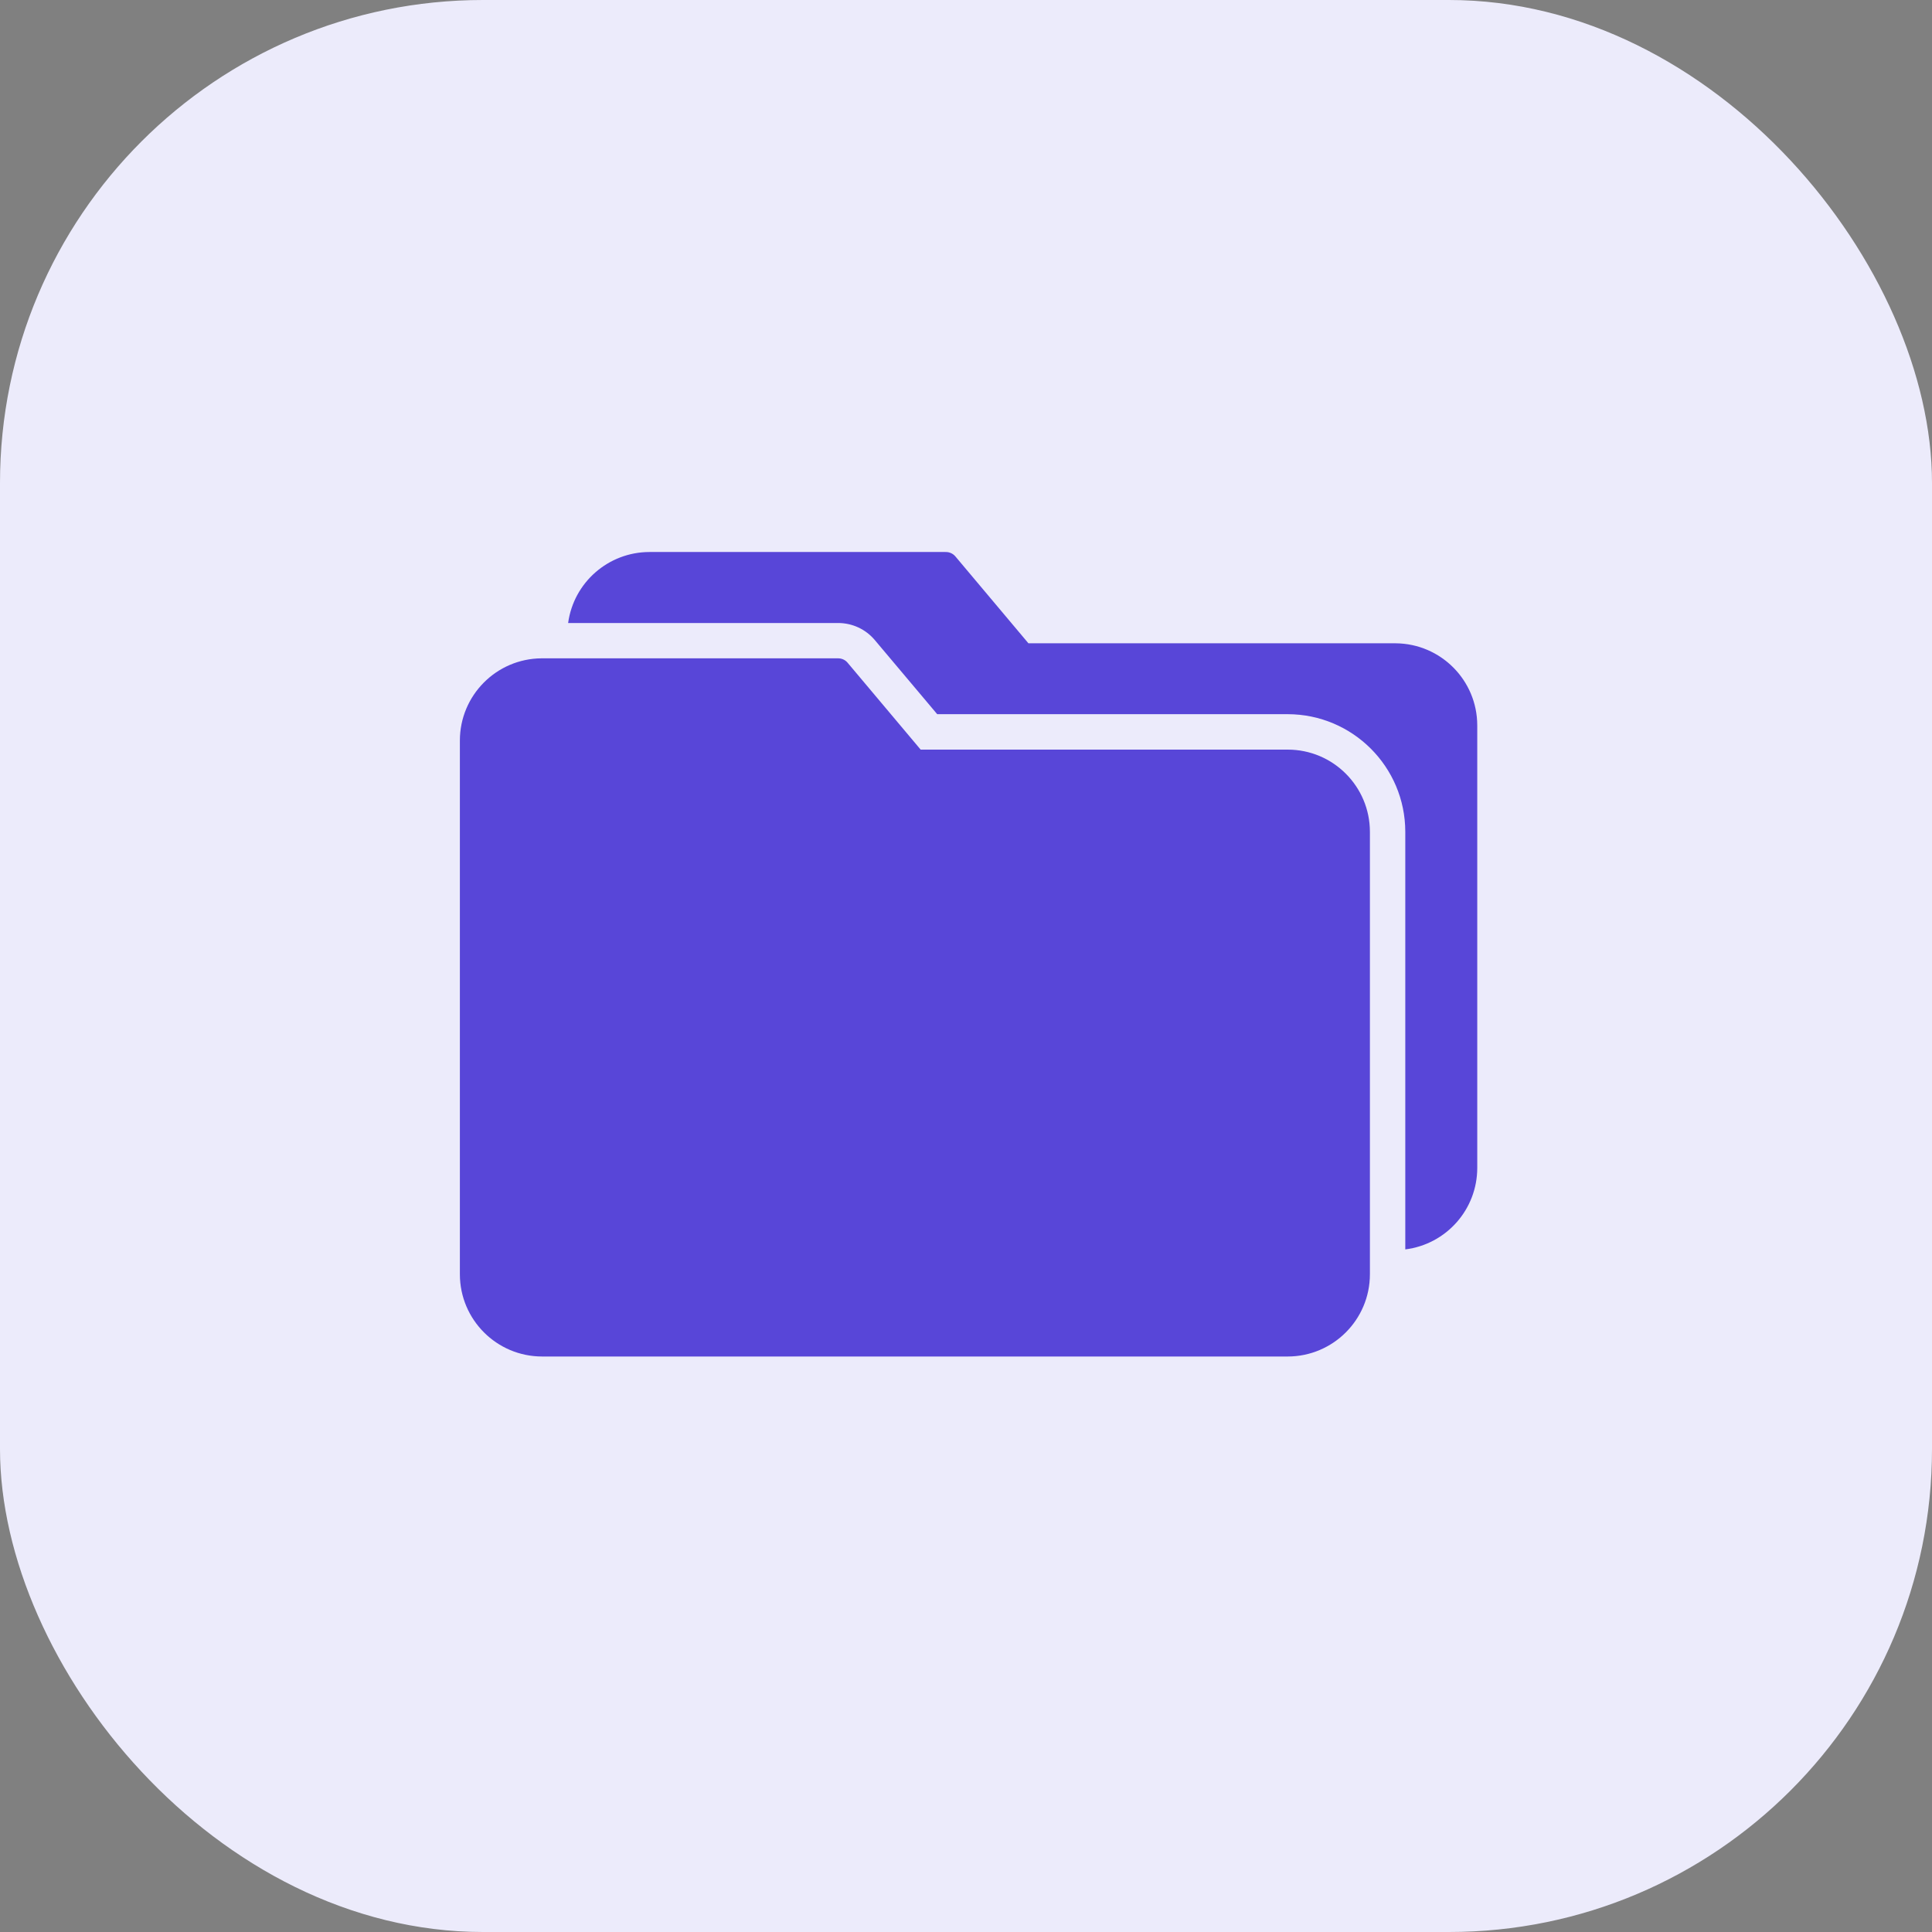
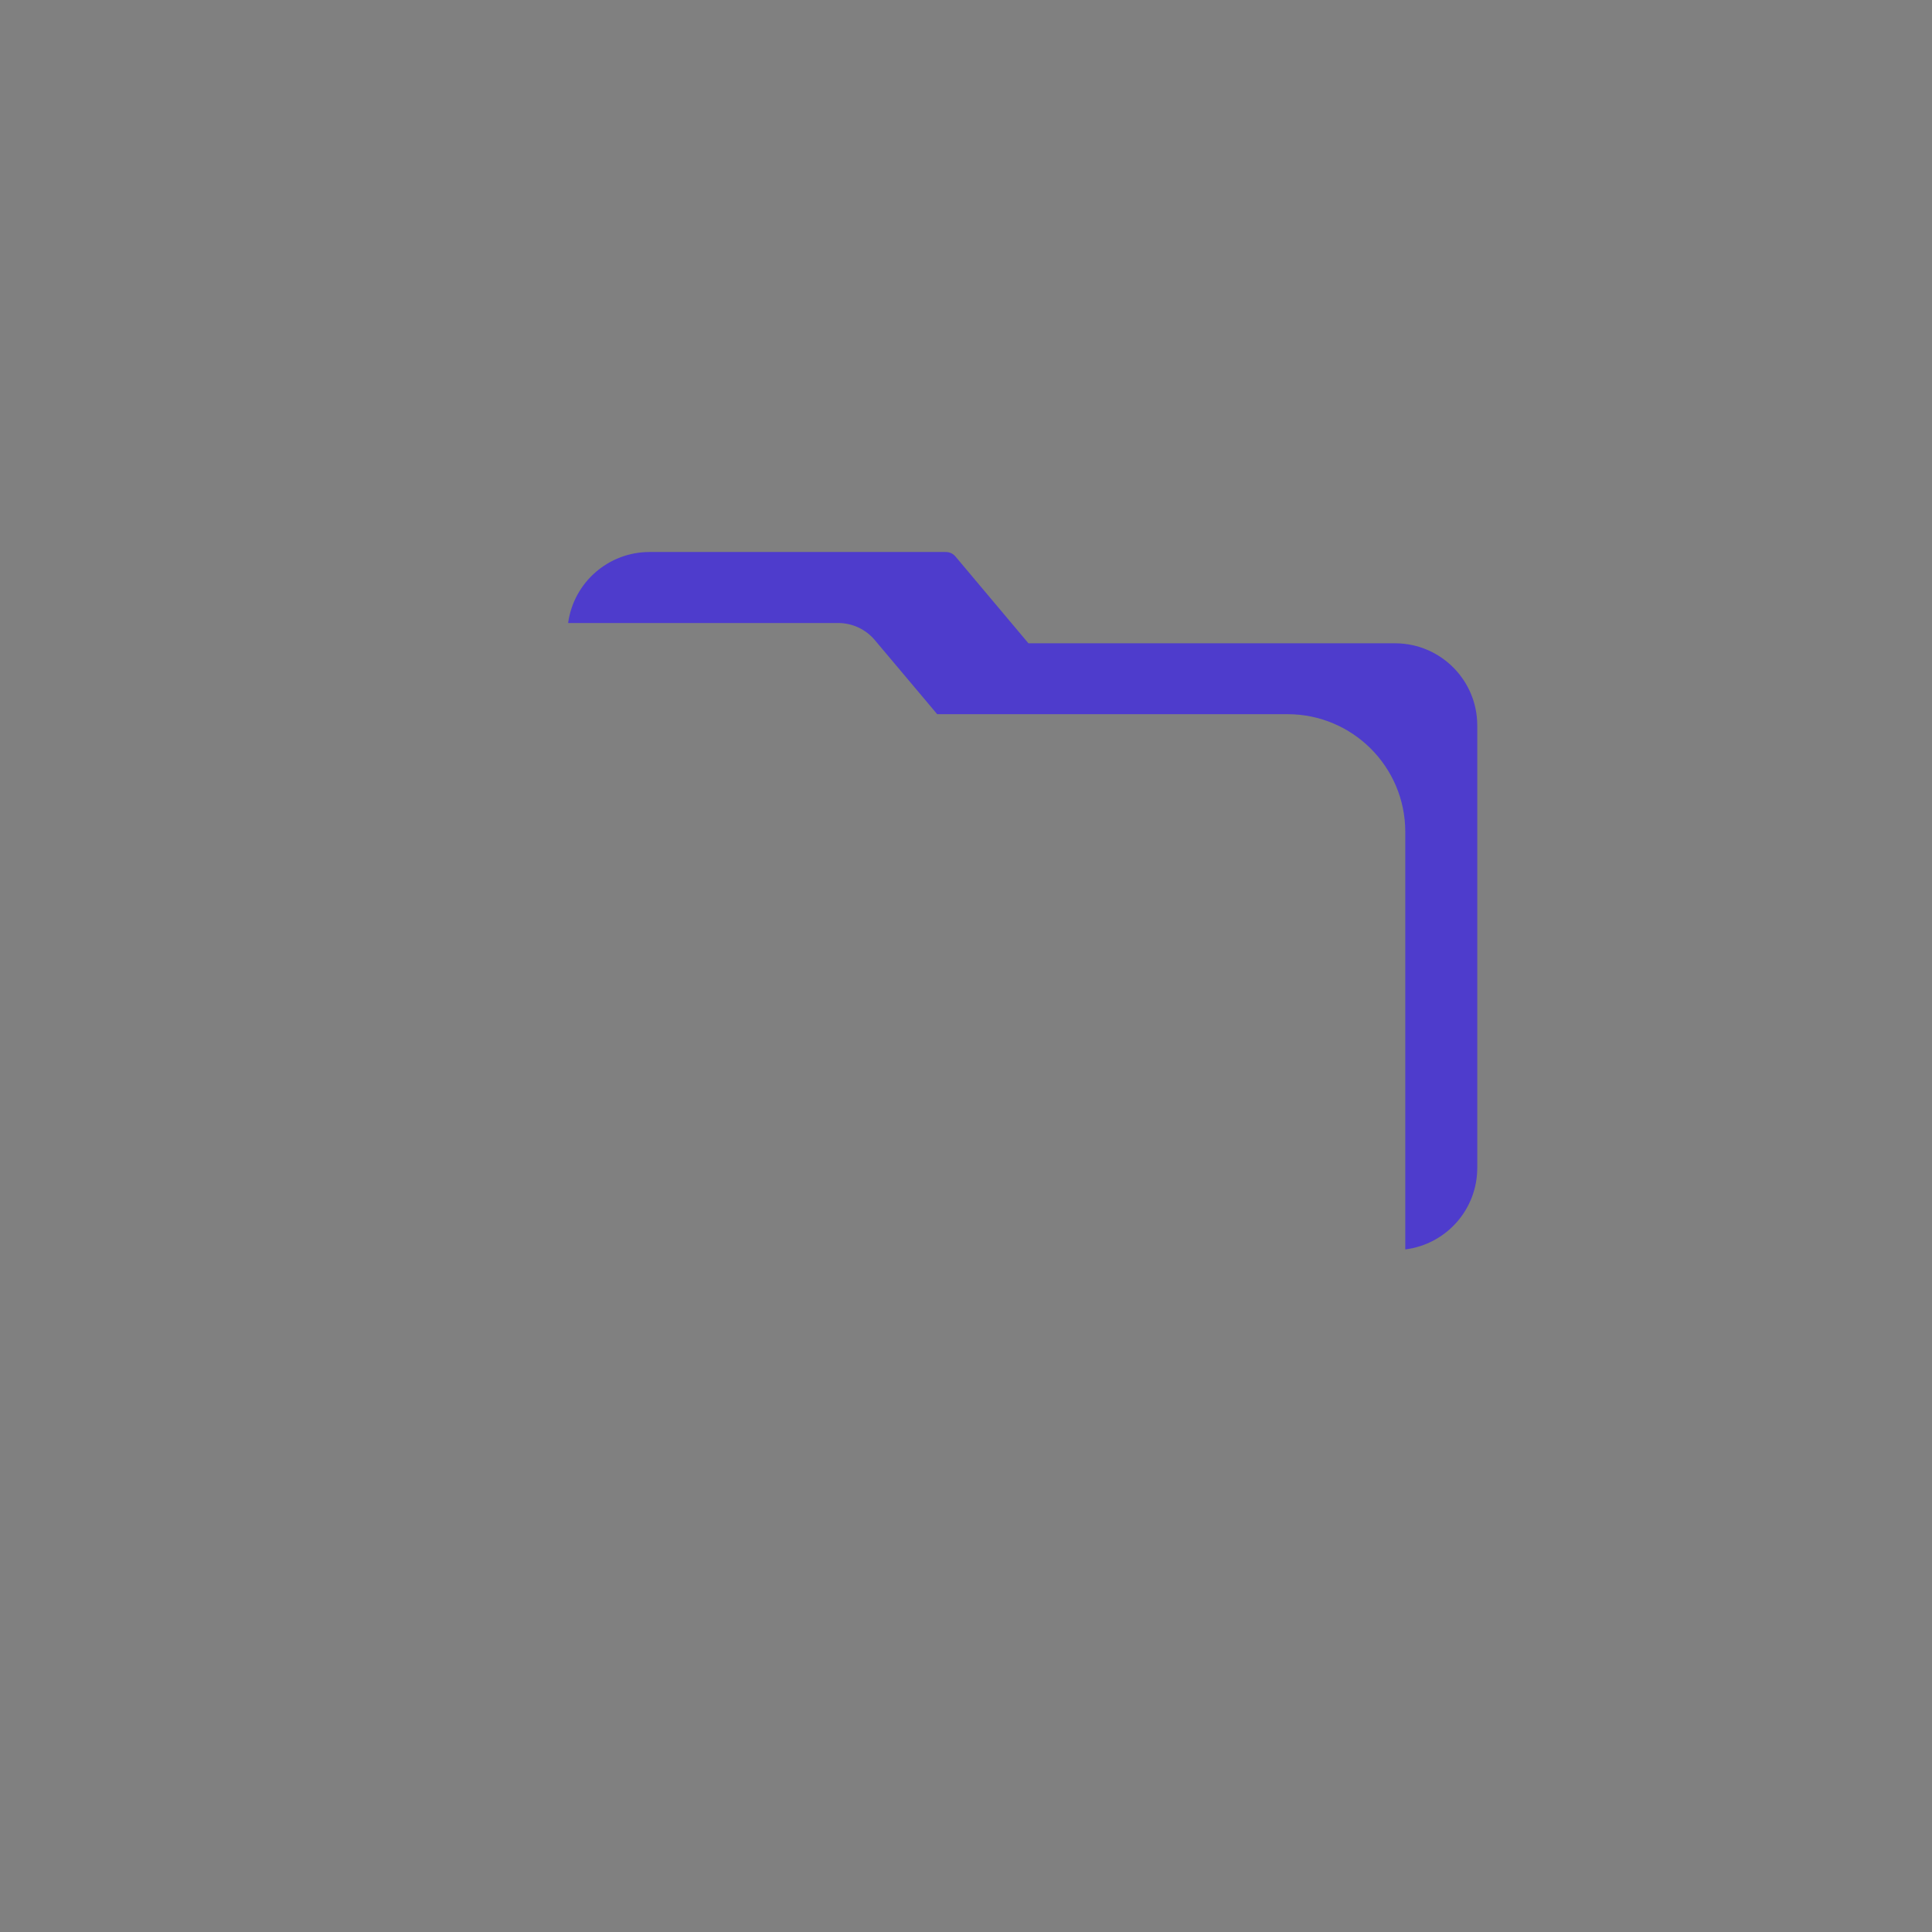
<svg xmlns="http://www.w3.org/2000/svg" width="32" height="32" viewBox="0 0 32 32" fill="none">
  <rect x="0" y="0" width="32" height="32" fill="#808080" stroke="none" />
-   <rect width="32" height="32" rx="8" fill="#ECEBFB" />
  <g opacity="0.9">
-     <path d="M21.329 12.416H15.249L14.04 10.978C14 10.929 13.939 10.902 13.875 10.904H8.97C8.221 10.909 7.617 11.518 7.617 12.267V21.107C7.618 21.858 8.227 22.467 8.978 22.468H21.329C22.08 22.467 22.689 21.858 22.69 21.107V13.777C22.689 13.025 22.08 12.416 21.329 12.416Z" fill="#4834D4" />
    <path d="M23.115 10.655H17.034L15.825 9.217C15.784 9.168 15.723 9.141 15.66 9.143H10.757C10.077 9.144 9.502 9.646 9.41 10.319H13.882C14.117 10.319 14.339 10.422 14.49 10.602L15.523 11.829H21.329C22.404 11.831 23.274 12.701 23.276 13.775V20.694C23.957 20.609 24.468 20.03 24.468 19.344V12.014C24.467 11.267 23.863 10.66 23.115 10.655Z" fill="#4834D4" />
  </g>
</svg>